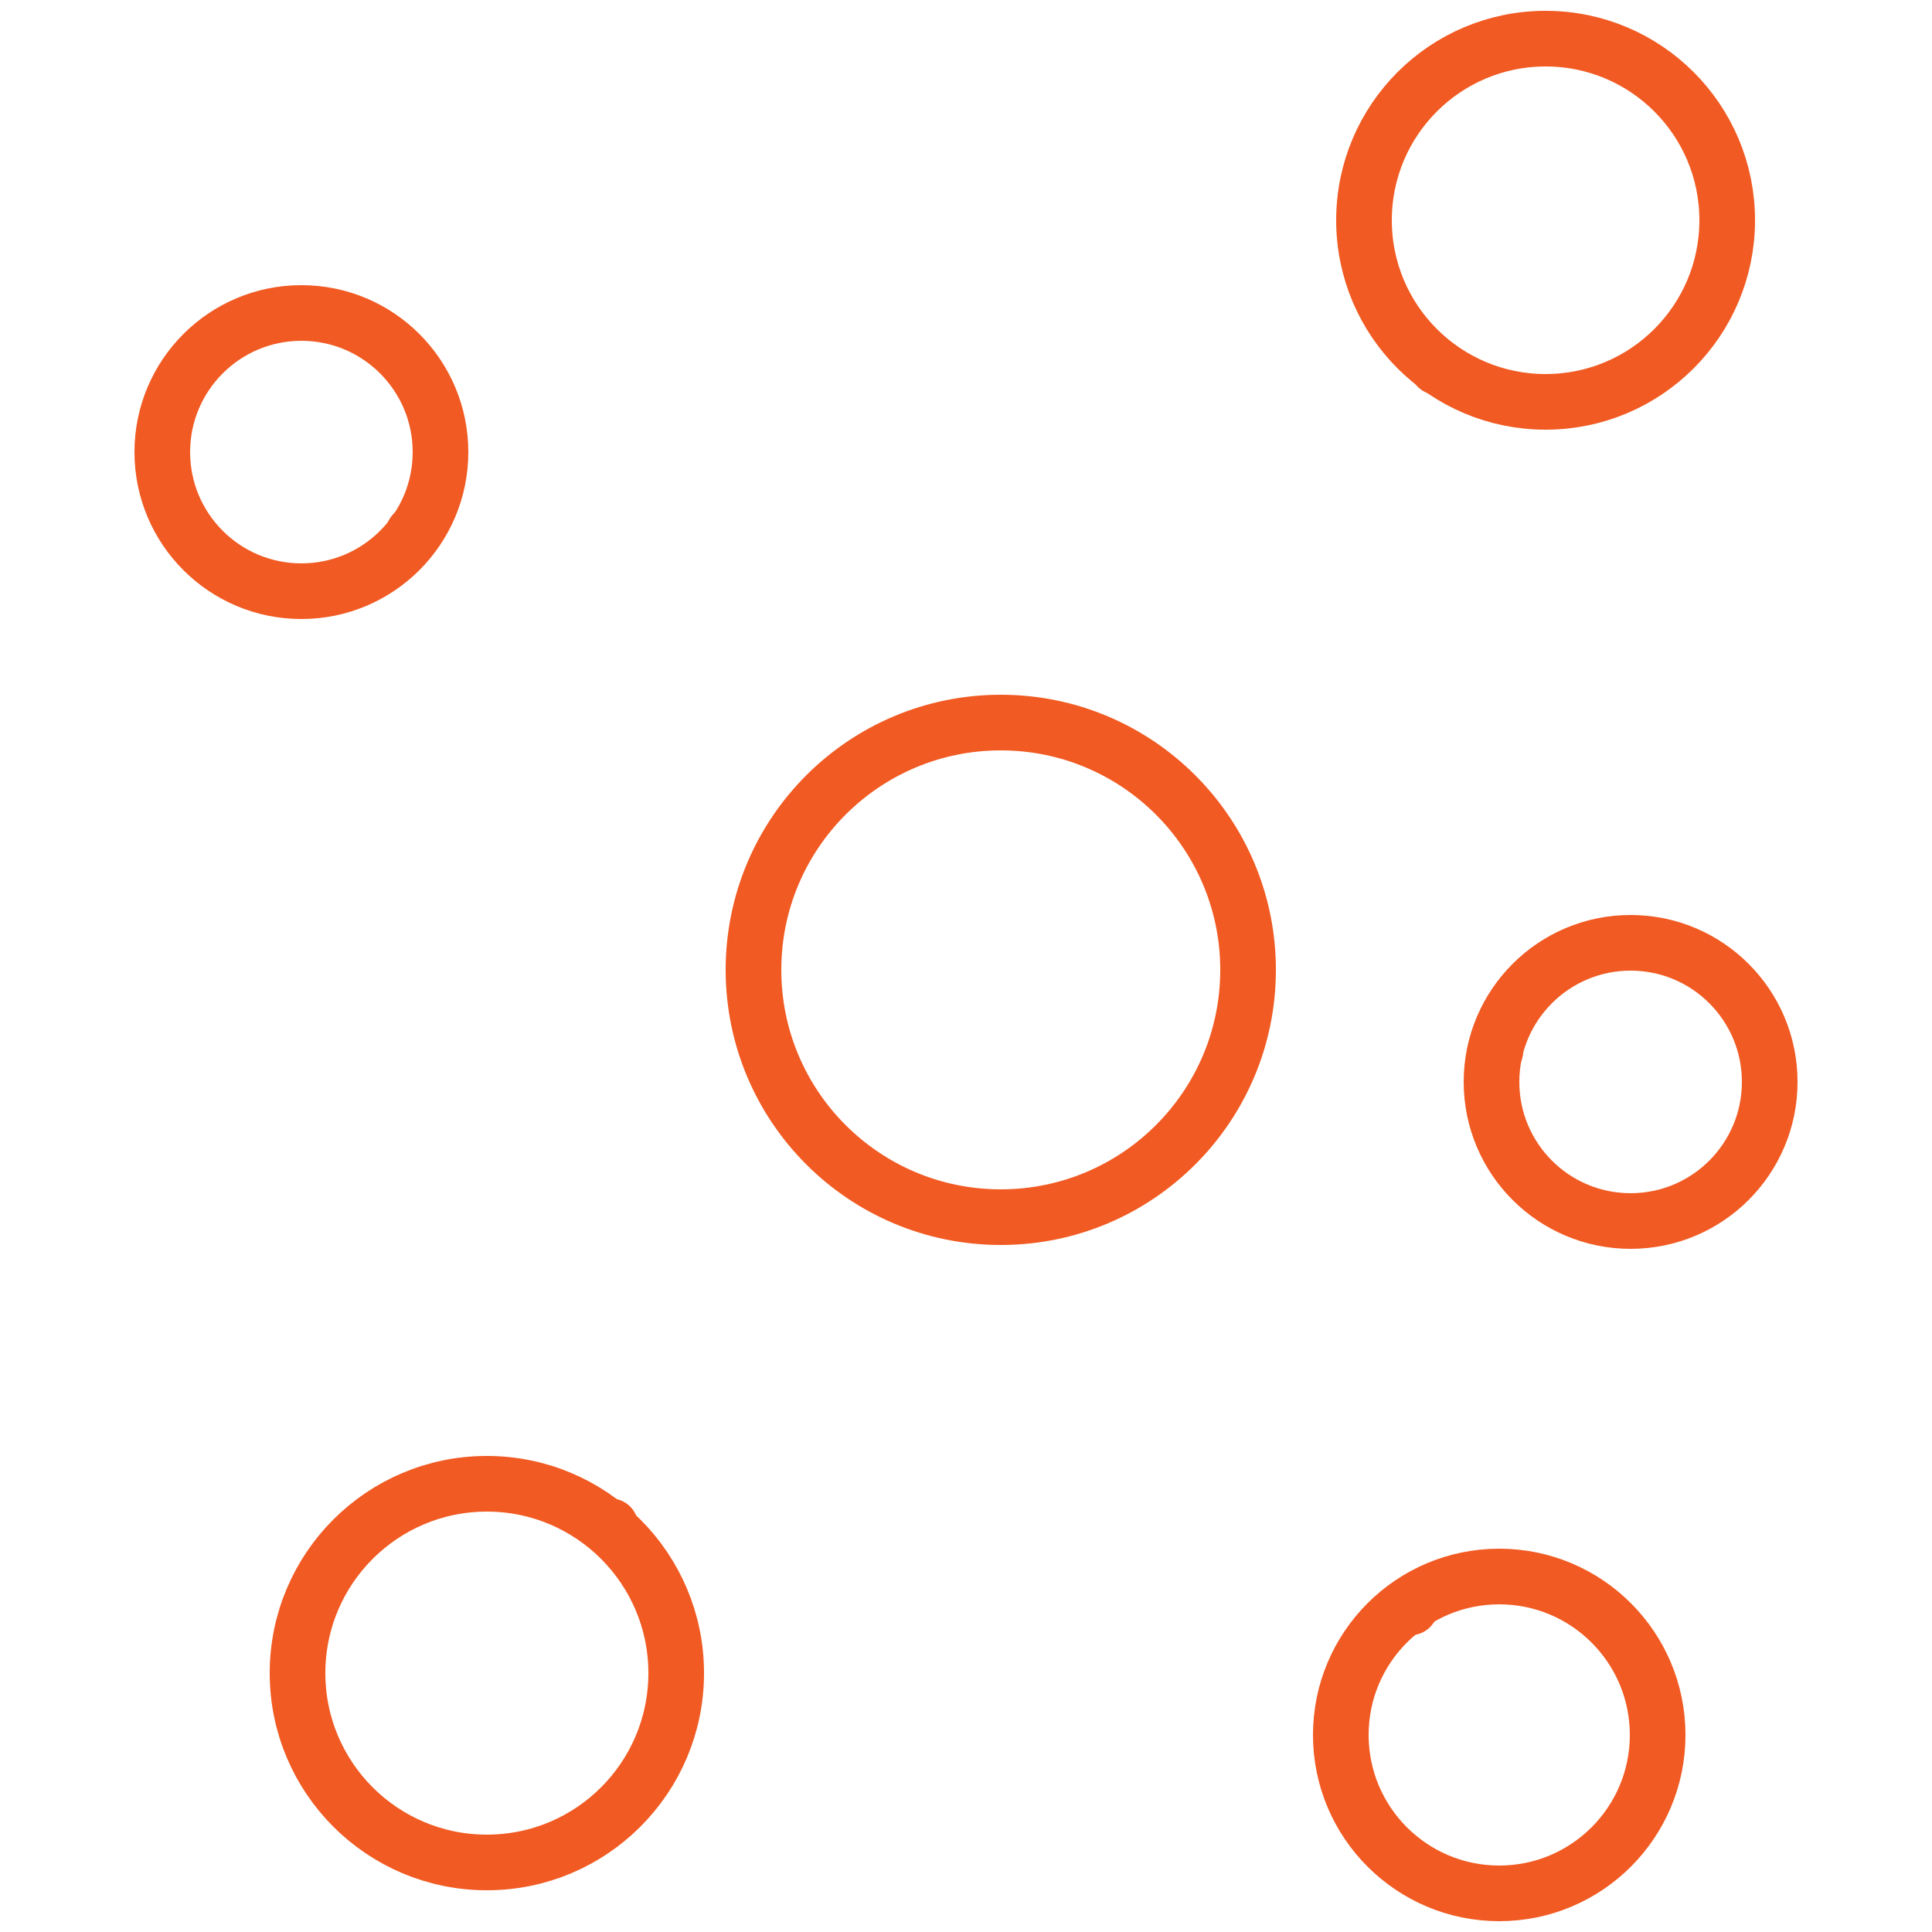
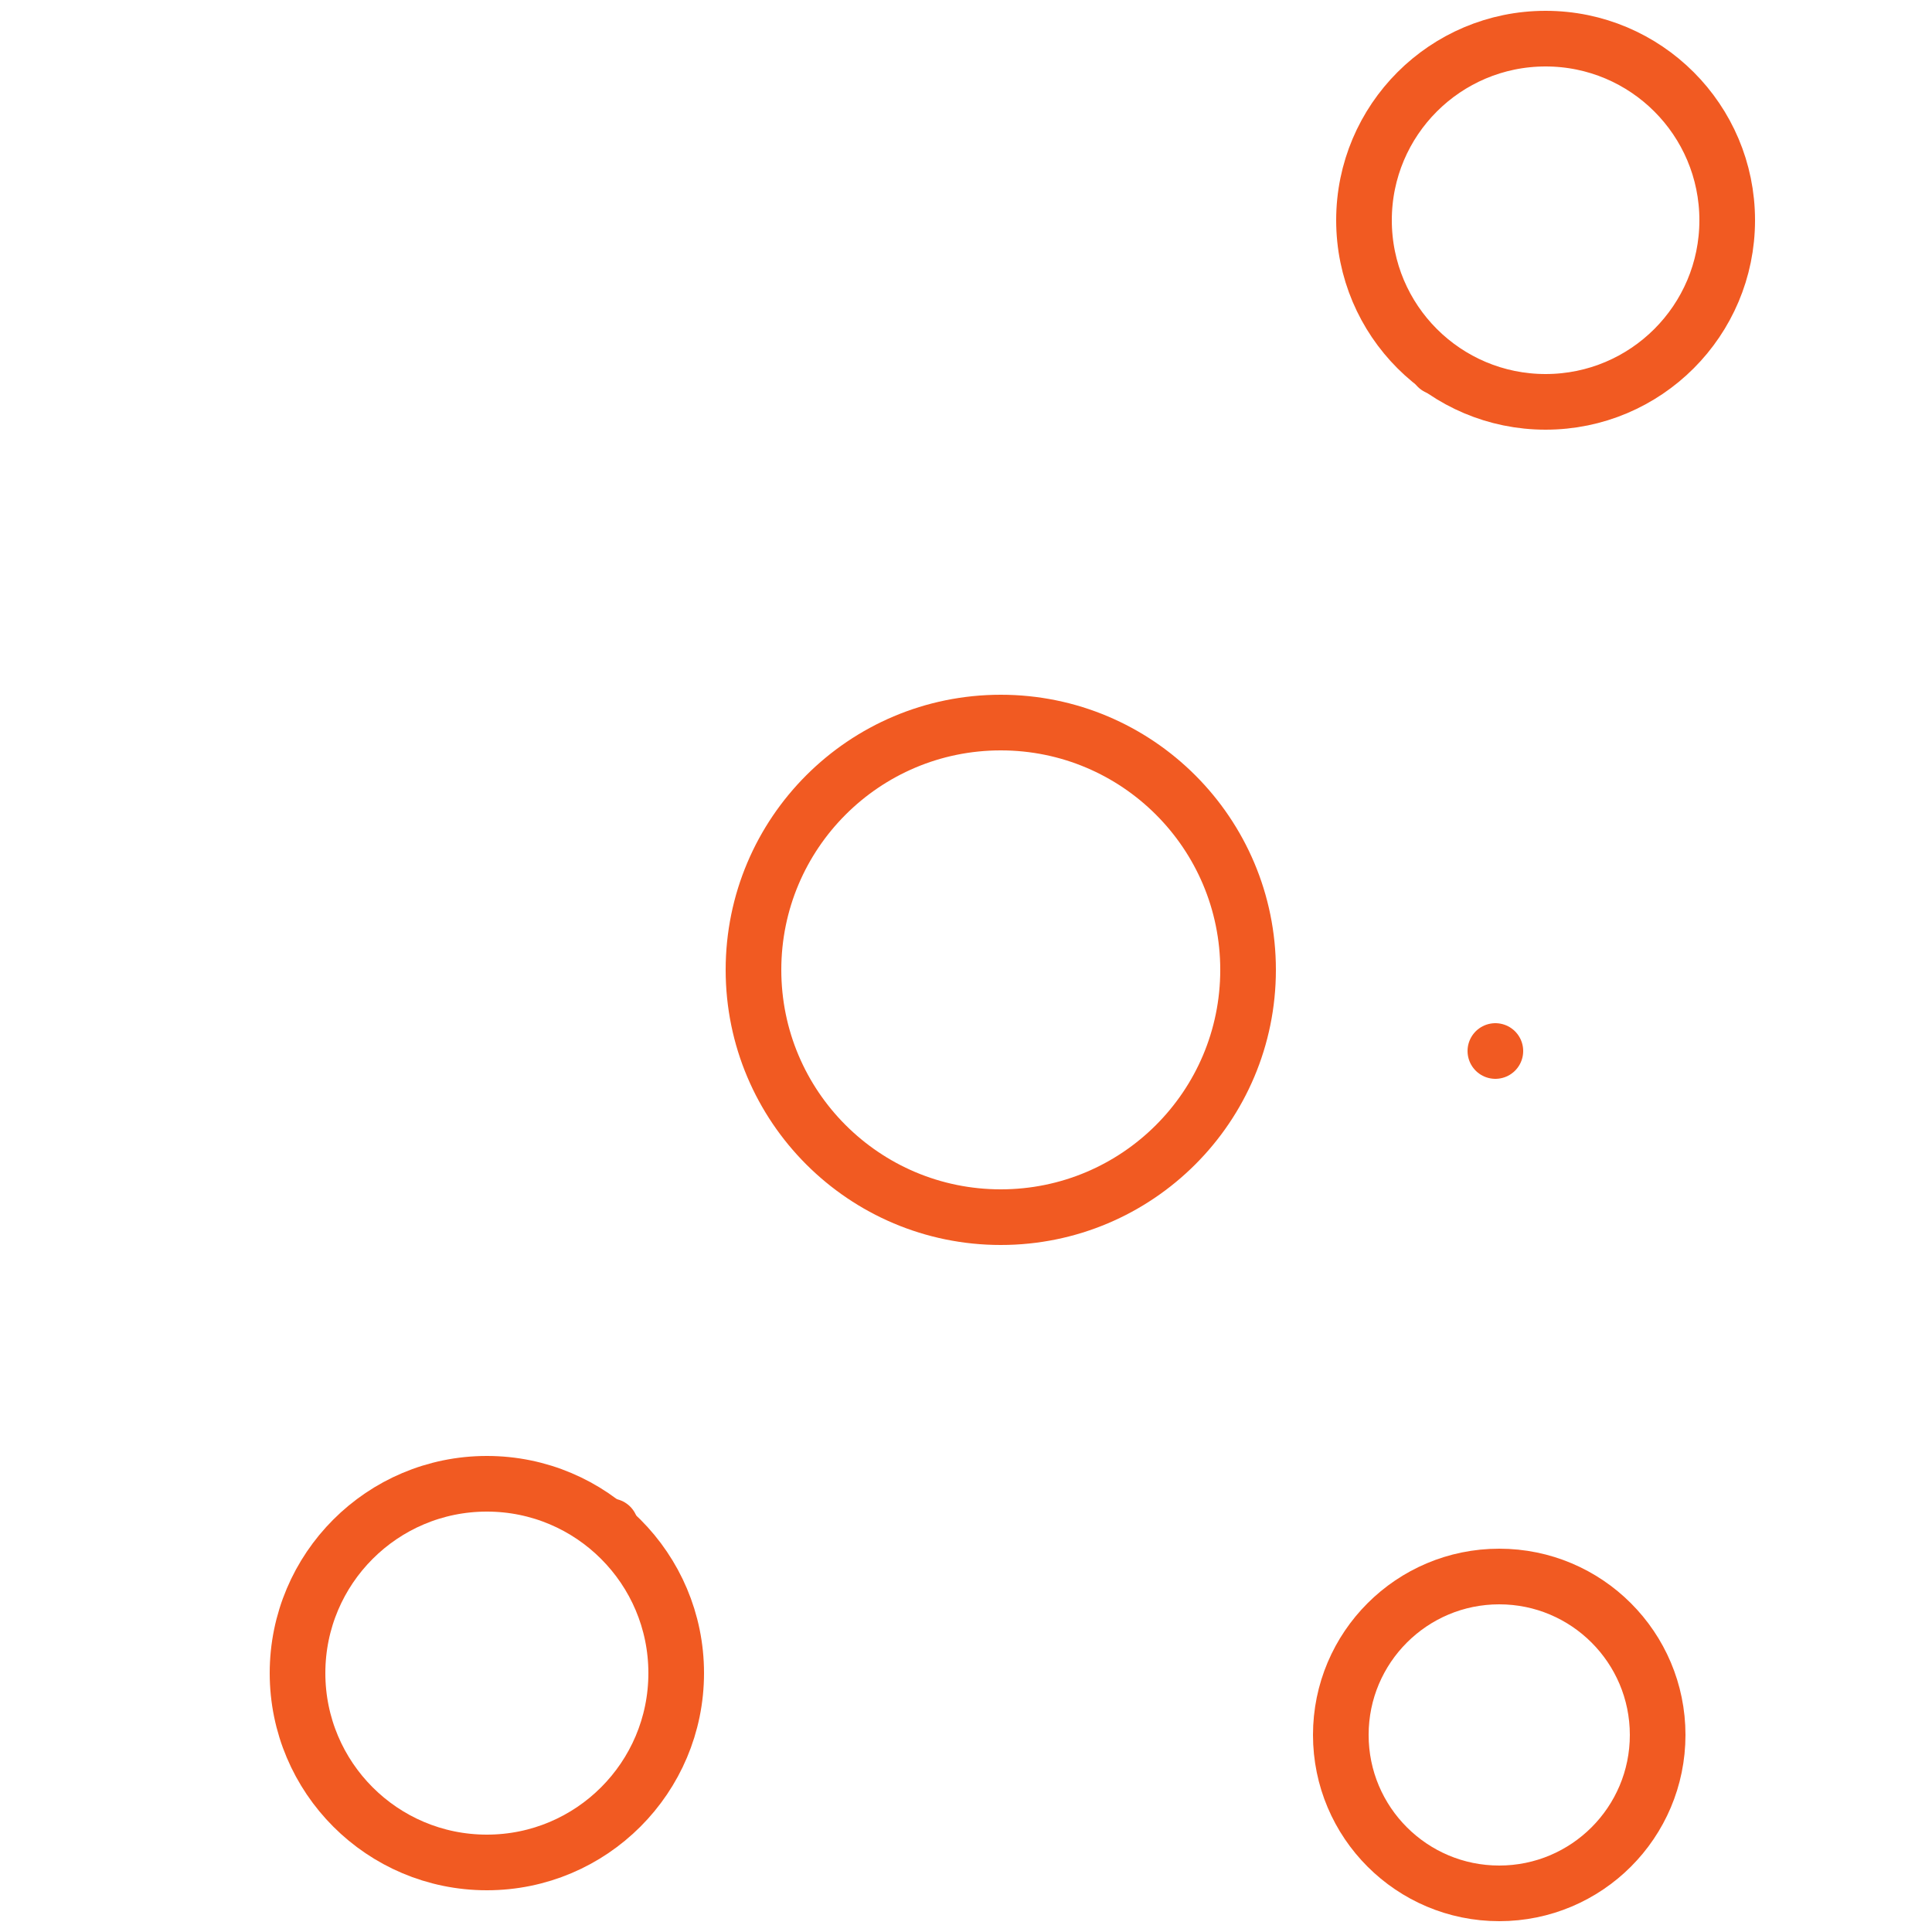
<svg xmlns="http://www.w3.org/2000/svg" id="ehi4lPL6f3o1" viewBox="0 0 50 50">
  <style>#ehi4lPL6f3o8 {animation: ehi4lPL6f3o8_s_do 3000ms linear infinite normal forwards}@keyframes ehi4lPL6f3o8_s_do { 0% {stroke-dashoffset: 12.927} 16.667% {stroke-dashoffset: 12.927} 33.333% {stroke-dashoffset: 0} 100% {stroke-dashoffset: 0}} #ehi4lPL6f3o9 {animation: ehi4lPL6f3o9_s_do 3000ms linear infinite normal forwards}@keyframes ehi4lPL6f3o9_s_do { 0% {stroke-dashoffset: 12.385} 16.667% {stroke-dashoffset: 0} 100% {stroke-dashoffset: 0}} #ehi4lPL6f3o10 {animation: ehi4lPL6f3o10_s_do 3000ms linear infinite normal forwards}@keyframes ehi4lPL6f3o10_s_do { 0% {stroke-dashoffset: 6.61} 33.333% {stroke-dashoffset: 6.61} 50% {stroke-dashoffset: 0} 100% {stroke-dashoffset: 0}} #ehi4lPL6f3o11 {animation: ehi4lPL6f3o11_s_do 3000ms linear infinite normal forwards}@keyframes ehi4lPL6f3o11_s_do { 0% {stroke-dashoffset: 11.021} 66.667% {stroke-dashoffset: 11.021} 83.333% {stroke-dashoffset: 0} 100% {stroke-dashoffset: 0}} #ehi4lPL6f3o12 {animation: ehi4lPL6f3o12_s_do 3000ms linear infinite normal forwards}@keyframes ehi4lPL6f3o12_s_do { 0% {stroke-dashoffset: 13.257} 50% {stroke-dashoffset: 13.257} 66.667% {stroke-dashoffset: 0} 100% {stroke-dashoffset: 0}}</style>
  <g transform="translate(0 0)">
    <circle r="4.7" transform="translate(40 5.7)" fill="none" stroke="#F15A22" stroke-width="1.44" stroke-linecap="round" stroke-linejoin="round" stroke-miterlimit="10" />
-     <circle r="3.6" transform="translate(7.8 11.7)" fill="none" stroke="#F15A22" stroke-width="1.44" stroke-linecap="round" stroke-linejoin="round" stroke-miterlimit="10" />
-     <circle r="3.6" transform="translate(42.2 28)" fill="none" stroke="#F15A22" stroke-width="1.44" stroke-linecap="round" stroke-linejoin="round" stroke-miterlimit="10" />
    <circle r="4.1" transform="translate(38.8 44.9)" fill="none" stroke="#F15A22" stroke-width="1.44" stroke-linecap="round" stroke-linejoin="round" stroke-miterlimit="10" />
    <circle r="4.9" transform="translate(12.6 43.3)" fill="none" stroke="#F15A22" stroke-width="1.44" stroke-linecap="round" stroke-linejoin="round" stroke-miterlimit="10" />
    <line id="ehi4lPL6f3o8" x1="29.8" y1="20.1" x2="37.2" y2="9.5" fill="none" stroke="#F15A22" stroke-width="1.44" stroke-linecap="round" stroke-linejoin="round" stroke-miterlimit="10" stroke-dashoffset="12.927" stroke-dasharray="12.927" />
-     <line id="ehi4lPL6f3o9" x1="20.4" y1="21.5" x2="10.7" y2="13.8" fill="none" stroke="#F15A22" stroke-width="1.44" stroke-linecap="round" stroke-linejoin="round" stroke-miterlimit="10" stroke-dashoffset="12.385" stroke-dasharray="12.385" />
    <line id="ehi4lPL6f3o10" x1="32.2" y1="26" x2="38.7" y2="27.2" fill="none" stroke="#F15A22" stroke-width="1.44" stroke-linecap="round" stroke-linejoin="round" stroke-miterlimit="10" stroke-dashoffset="6.61" stroke-dasharray="6.61" />
    <line id="ehi4lPL6f3o11" x1="22.3" y1="30.6" x2="15.8" y2="39.5" fill="none" stroke="#F15A22" stroke-width="1.44" stroke-linecap="round" stroke-linejoin="round" stroke-miterlimit="10" stroke-dashoffset="11.021" stroke-dasharray="11.021" />
-     <line id="ehi4lPL6f3o12" x1="29.1" y1="30.6" x2="36.5" y2="41.6" fill="none" stroke="#F15A22" stroke-width="1.44" stroke-linecap="round" stroke-linejoin="round" stroke-miterlimit="10" stroke-dashoffset="13.257" stroke-dasharray="13.257" />
    <circle r="6.4" transform="translate(25.9 25.1)" fill="none" stroke="#F15A22" stroke-width="1.44" stroke-linecap="round" stroke-linejoin="round" stroke-miterlimit="10" />
  </g>
</svg>